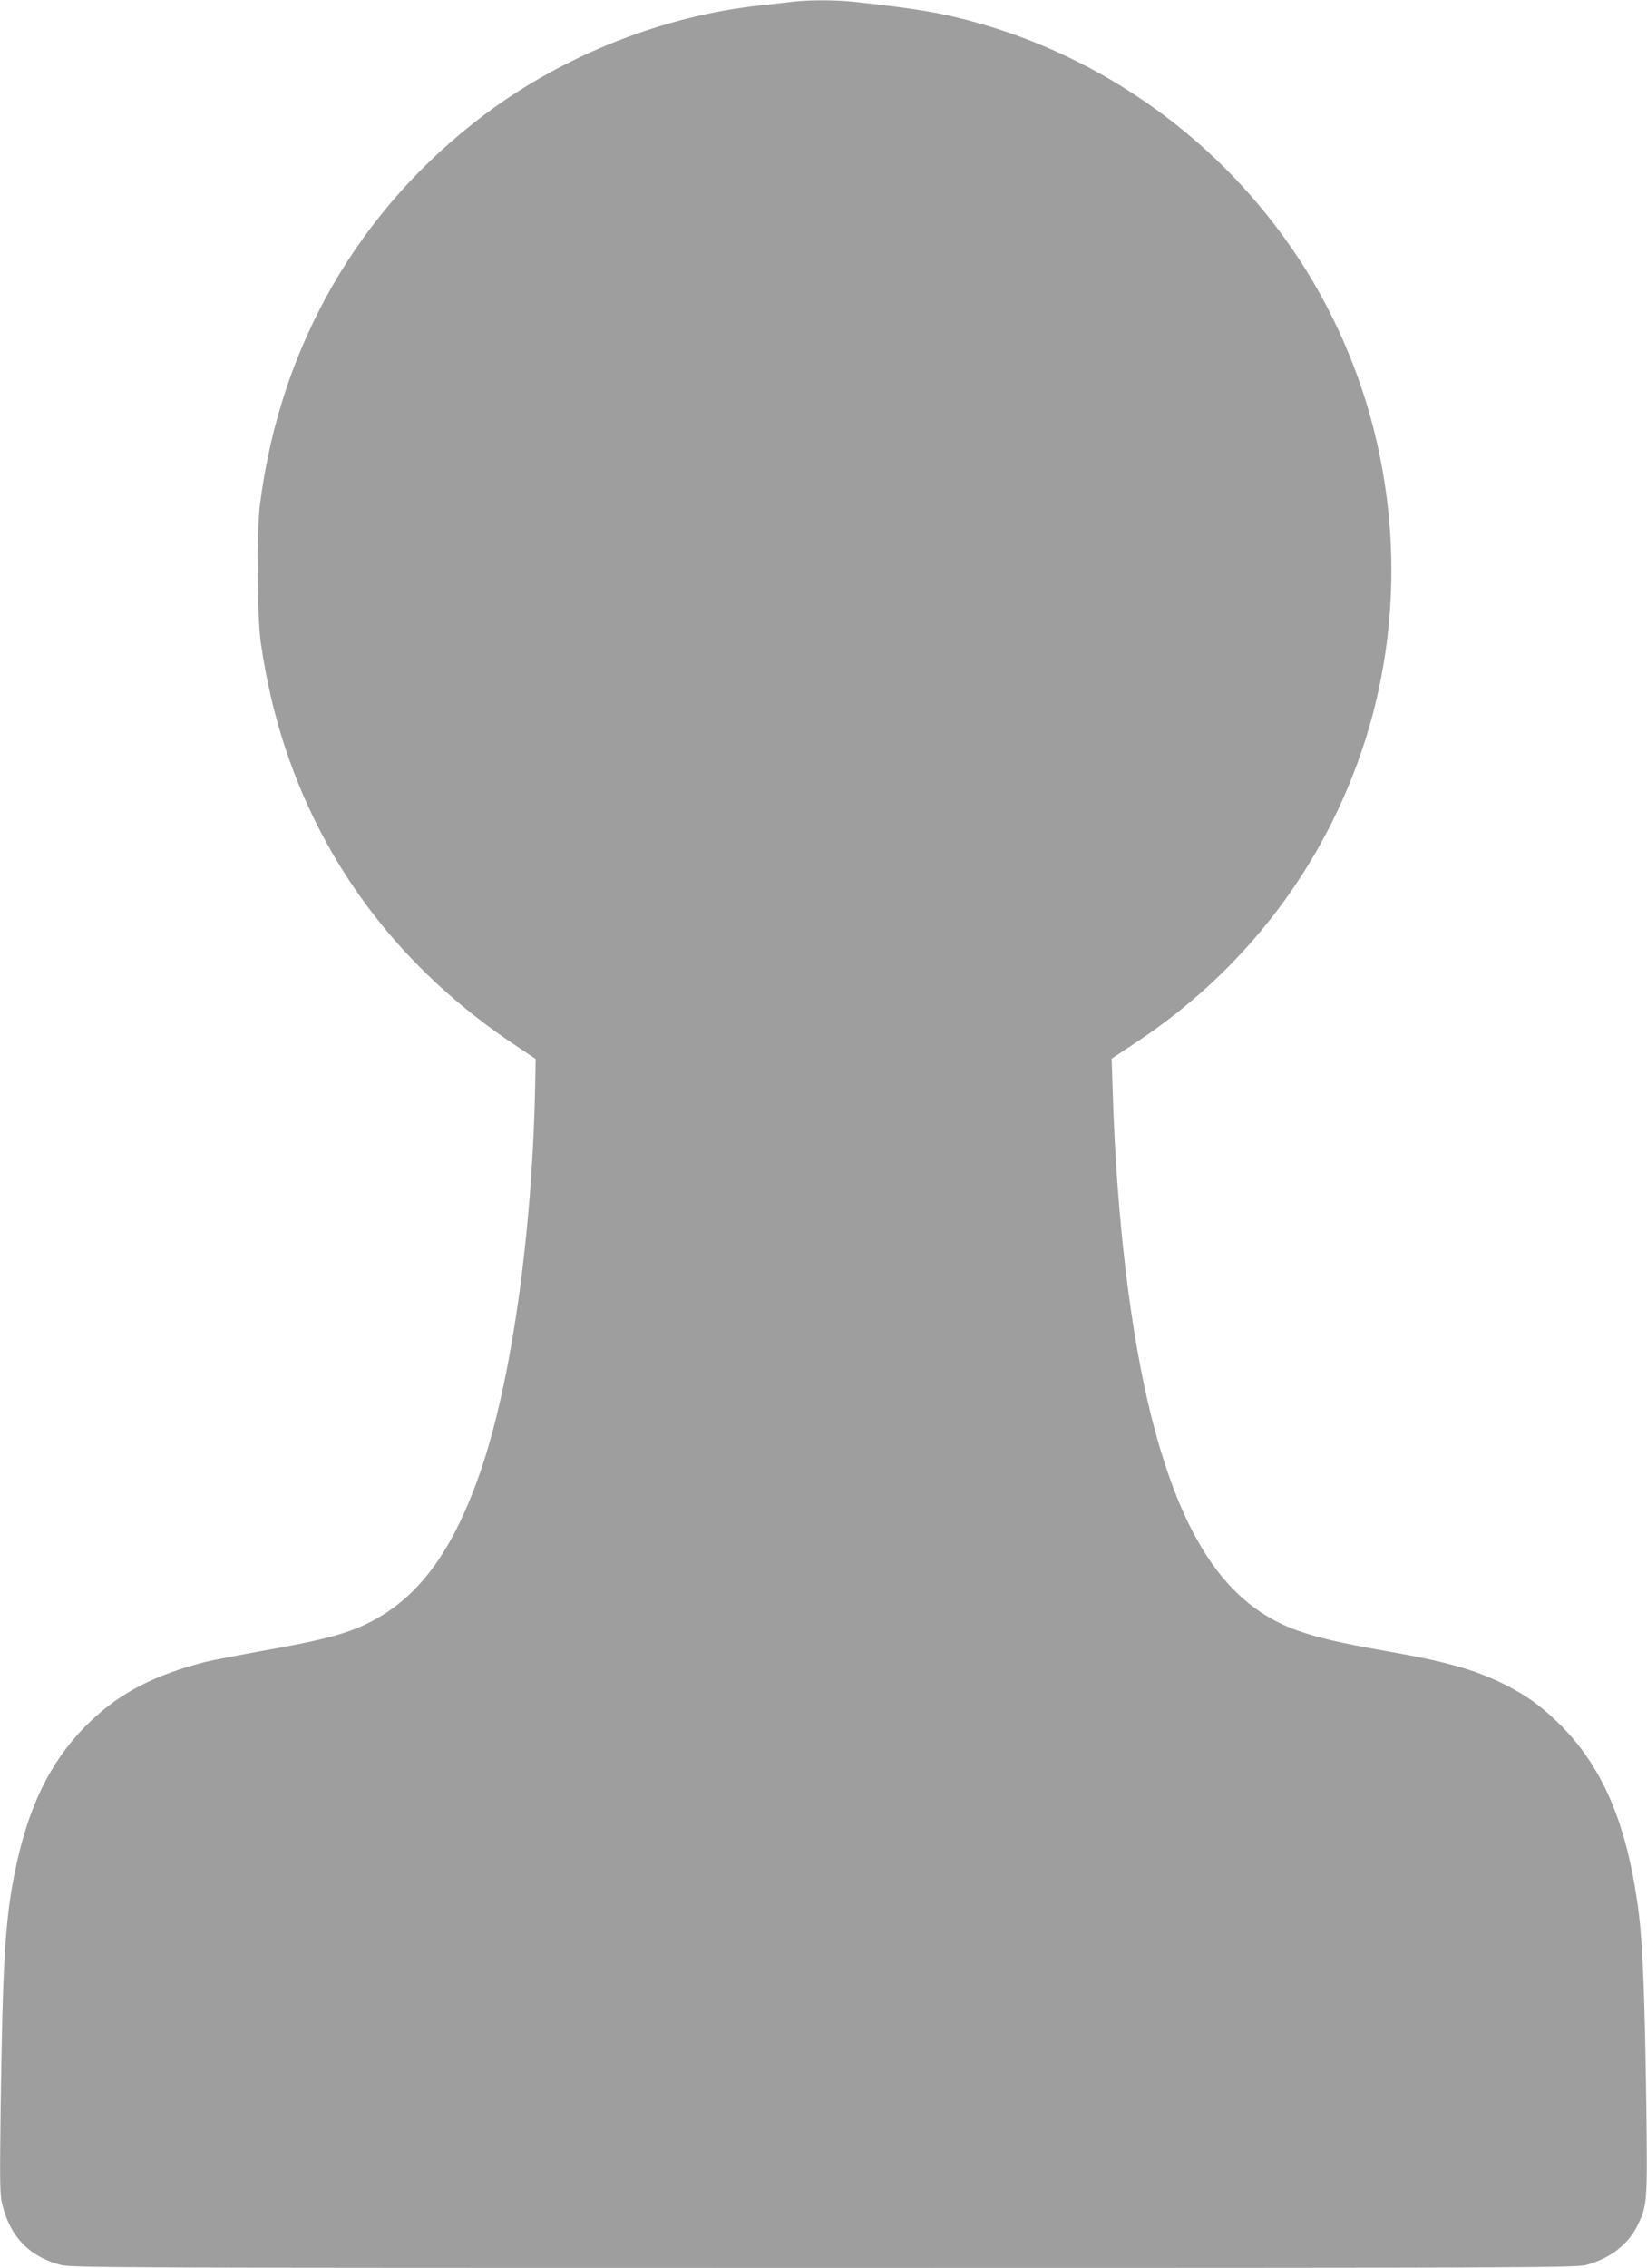
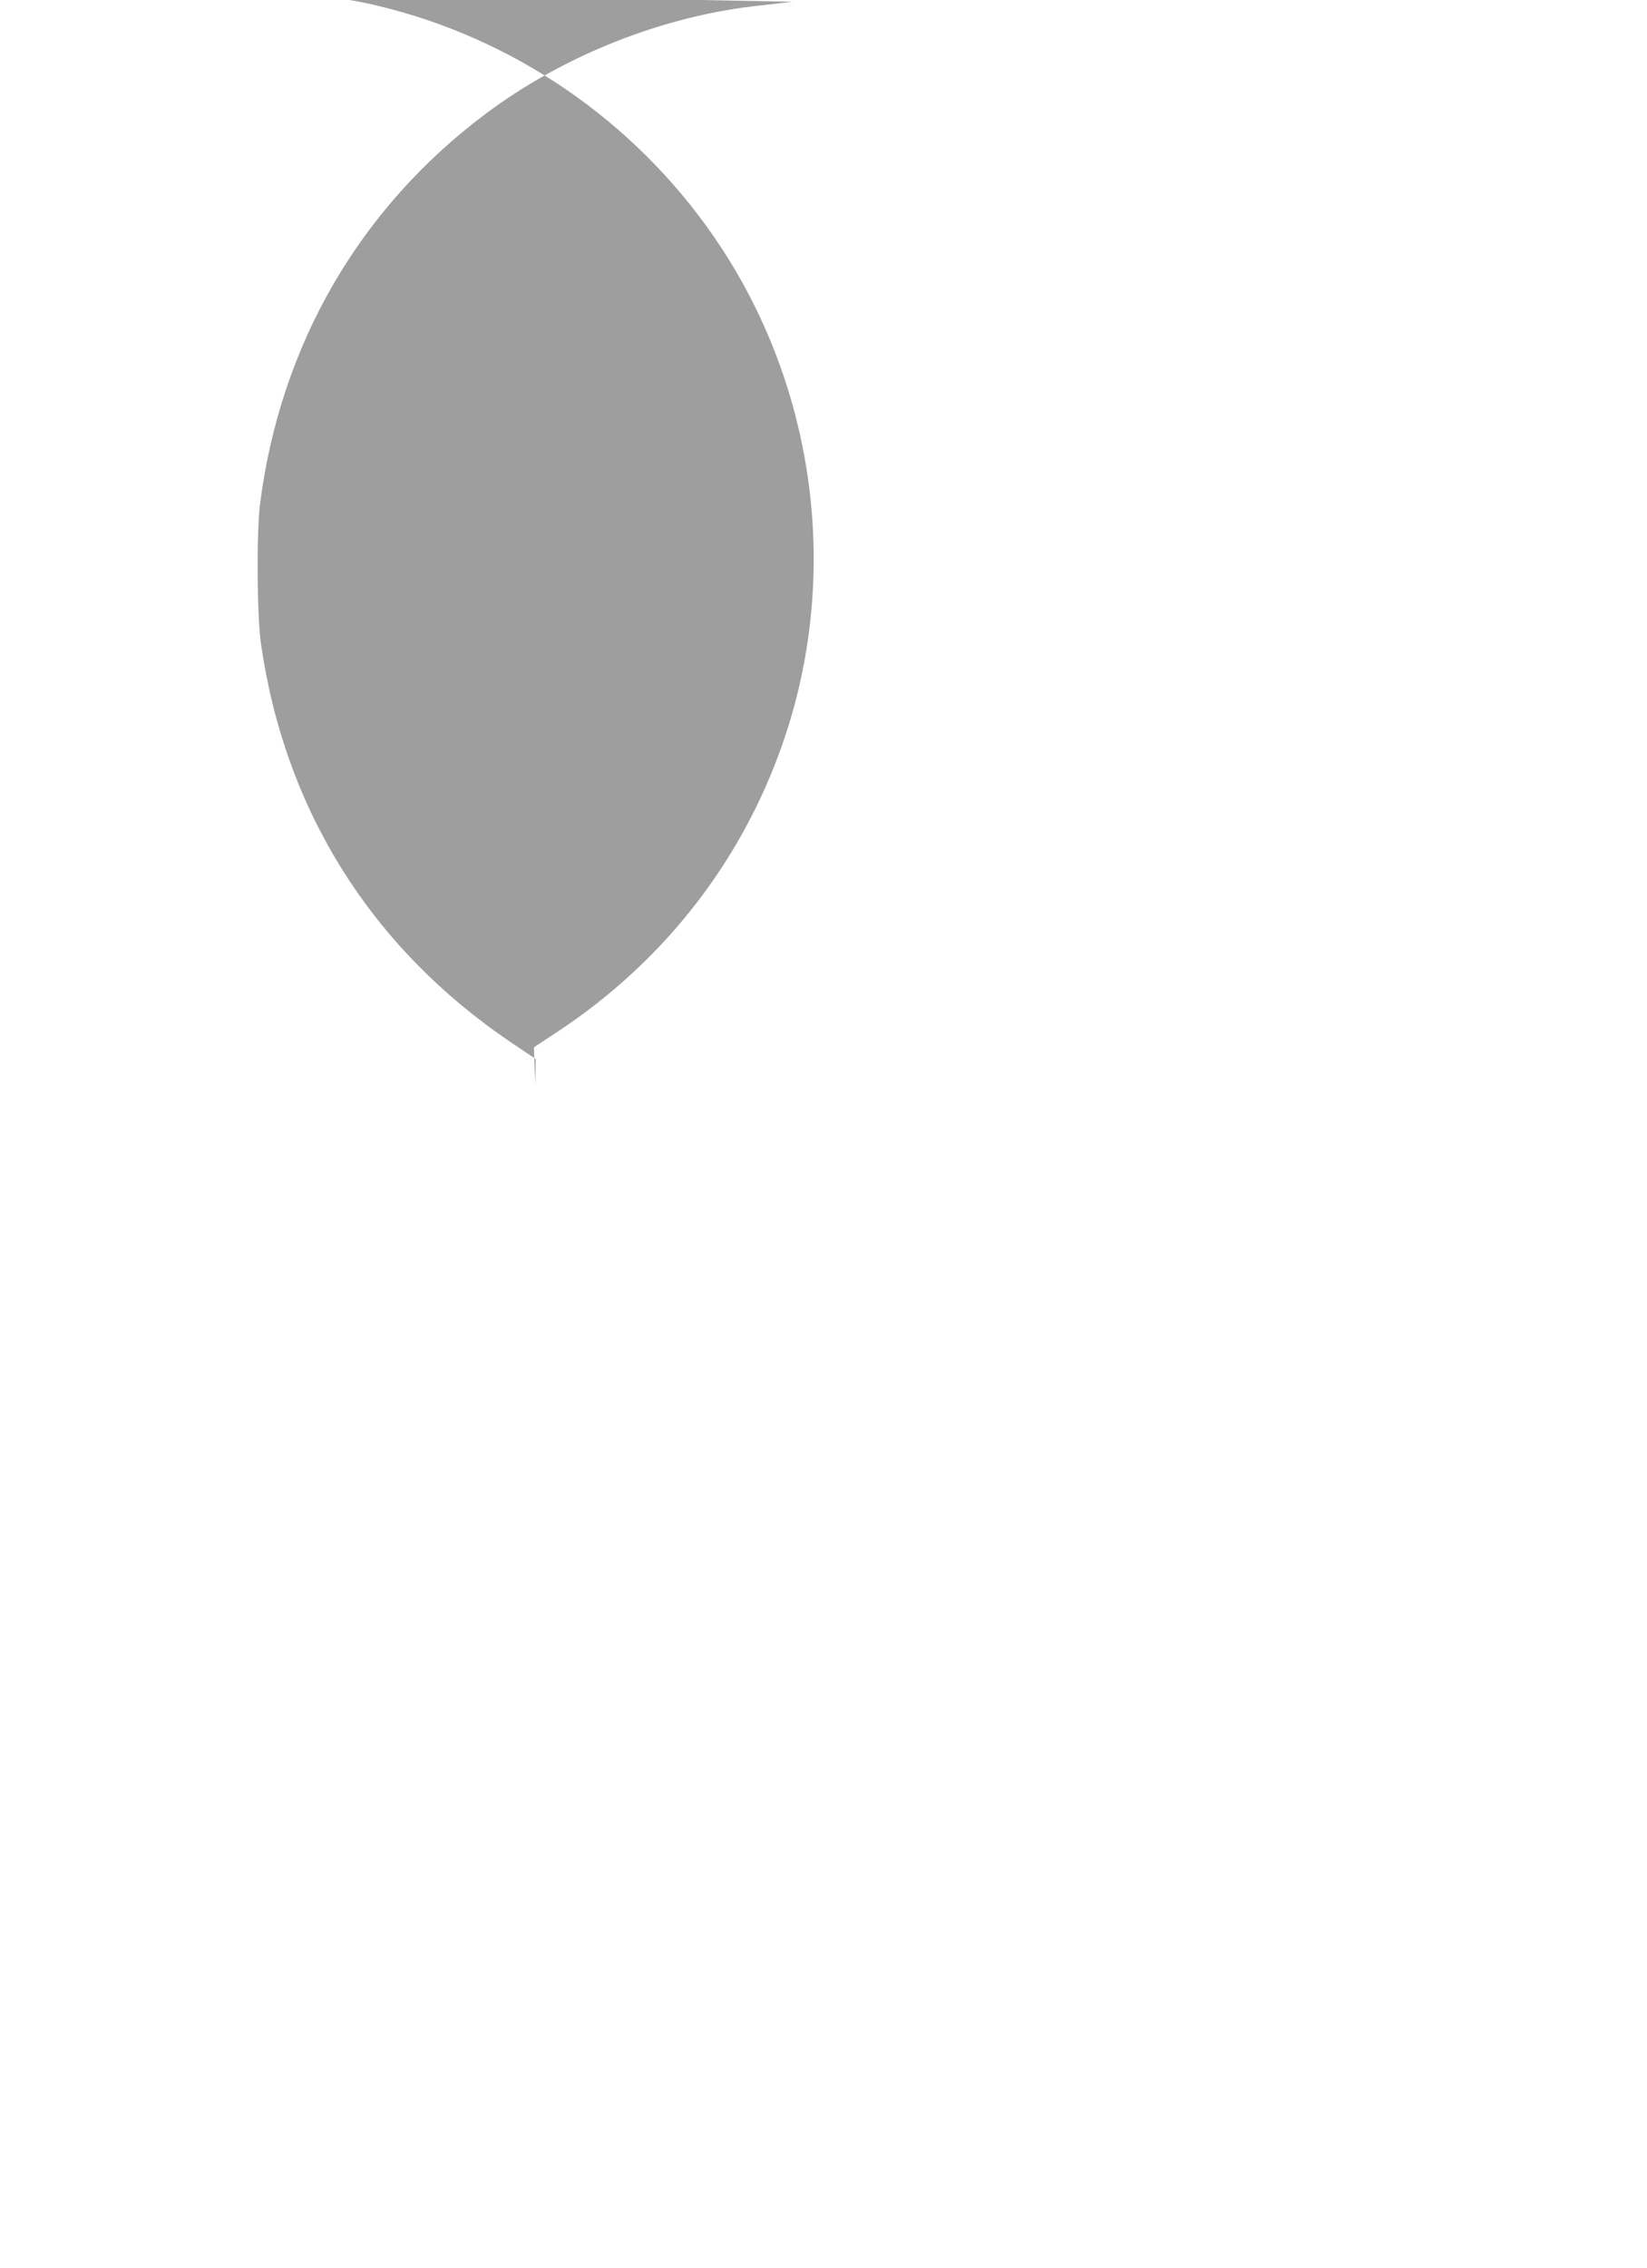
<svg xmlns="http://www.w3.org/2000/svg" version="1.0" width="930pt" height="1280pt" viewBox="0 0 930 1280" preserveAspectRatio="xMidYMid meet">
  <g transform="translate(0,1280) scale(0.1,-0.1)" fill="#9e9e9e" stroke="none">
-     <path d="M4475 12790 c-33 -4 -112 -13 -175 -20 -549 -57 -1113 -279 -1560 -614 -711 -533 -1156 -1302 -1271 -2196 -21 -159 -18 -630 4 -789 134 -941 622 -1720 1412 -2254 l140 -94 -3 -144 c-16 -842 -135 -1680 -309 -2184 -168 -485 -379 -752 -696 -884 -105 -43 -240 -76 -527 -127 -140 -25 -289 -54 -331 -64 -285 -73 -478 -173 -648 -335 -221 -211 -354 -479 -430 -865 -52 -264 -66 -506 -77 -1300 -6 -457 -5 -511 11 -570 47 -180 154 -288 331 -334 56 -15 457 -16 4304 -16 3847 0 4248 1 4304 16 132 34 237 114 290 219 58 117 59 132 52 685 -8 591 -20 897 -41 1070 -63 512 -205 846 -466 1096 -97 92 -173 146 -287 204 -170 85 -325 130 -667 190 -273 48 -400 78 -516 120 -391 141 -645 517 -819 1210 -117 469 -194 1114 -216 1805 l-7 210 139 92 c615 407 1064 996 1289 1693 286 889 163 1875 -333 2670 -419 670 -1077 1168 -1835 1386 -207 59 -340 83 -709 123 -108 12 -262 12 -353 1z" />
+     <path d="M4475 12790 c-33 -4 -112 -13 -175 -20 -549 -57 -1113 -279 -1560 -614 -711 -533 -1156 -1302 -1271 -2196 -21 -159 -18 -630 4 -789 134 -941 622 -1720 1412 -2254 l140 -94 -3 -144 l-7 210 139 92 c615 407 1064 996 1289 1693 286 889 163 1875 -333 2670 -419 670 -1077 1168 -1835 1386 -207 59 -340 83 -709 123 -108 12 -262 12 -353 1z" />
  </g>
</svg>